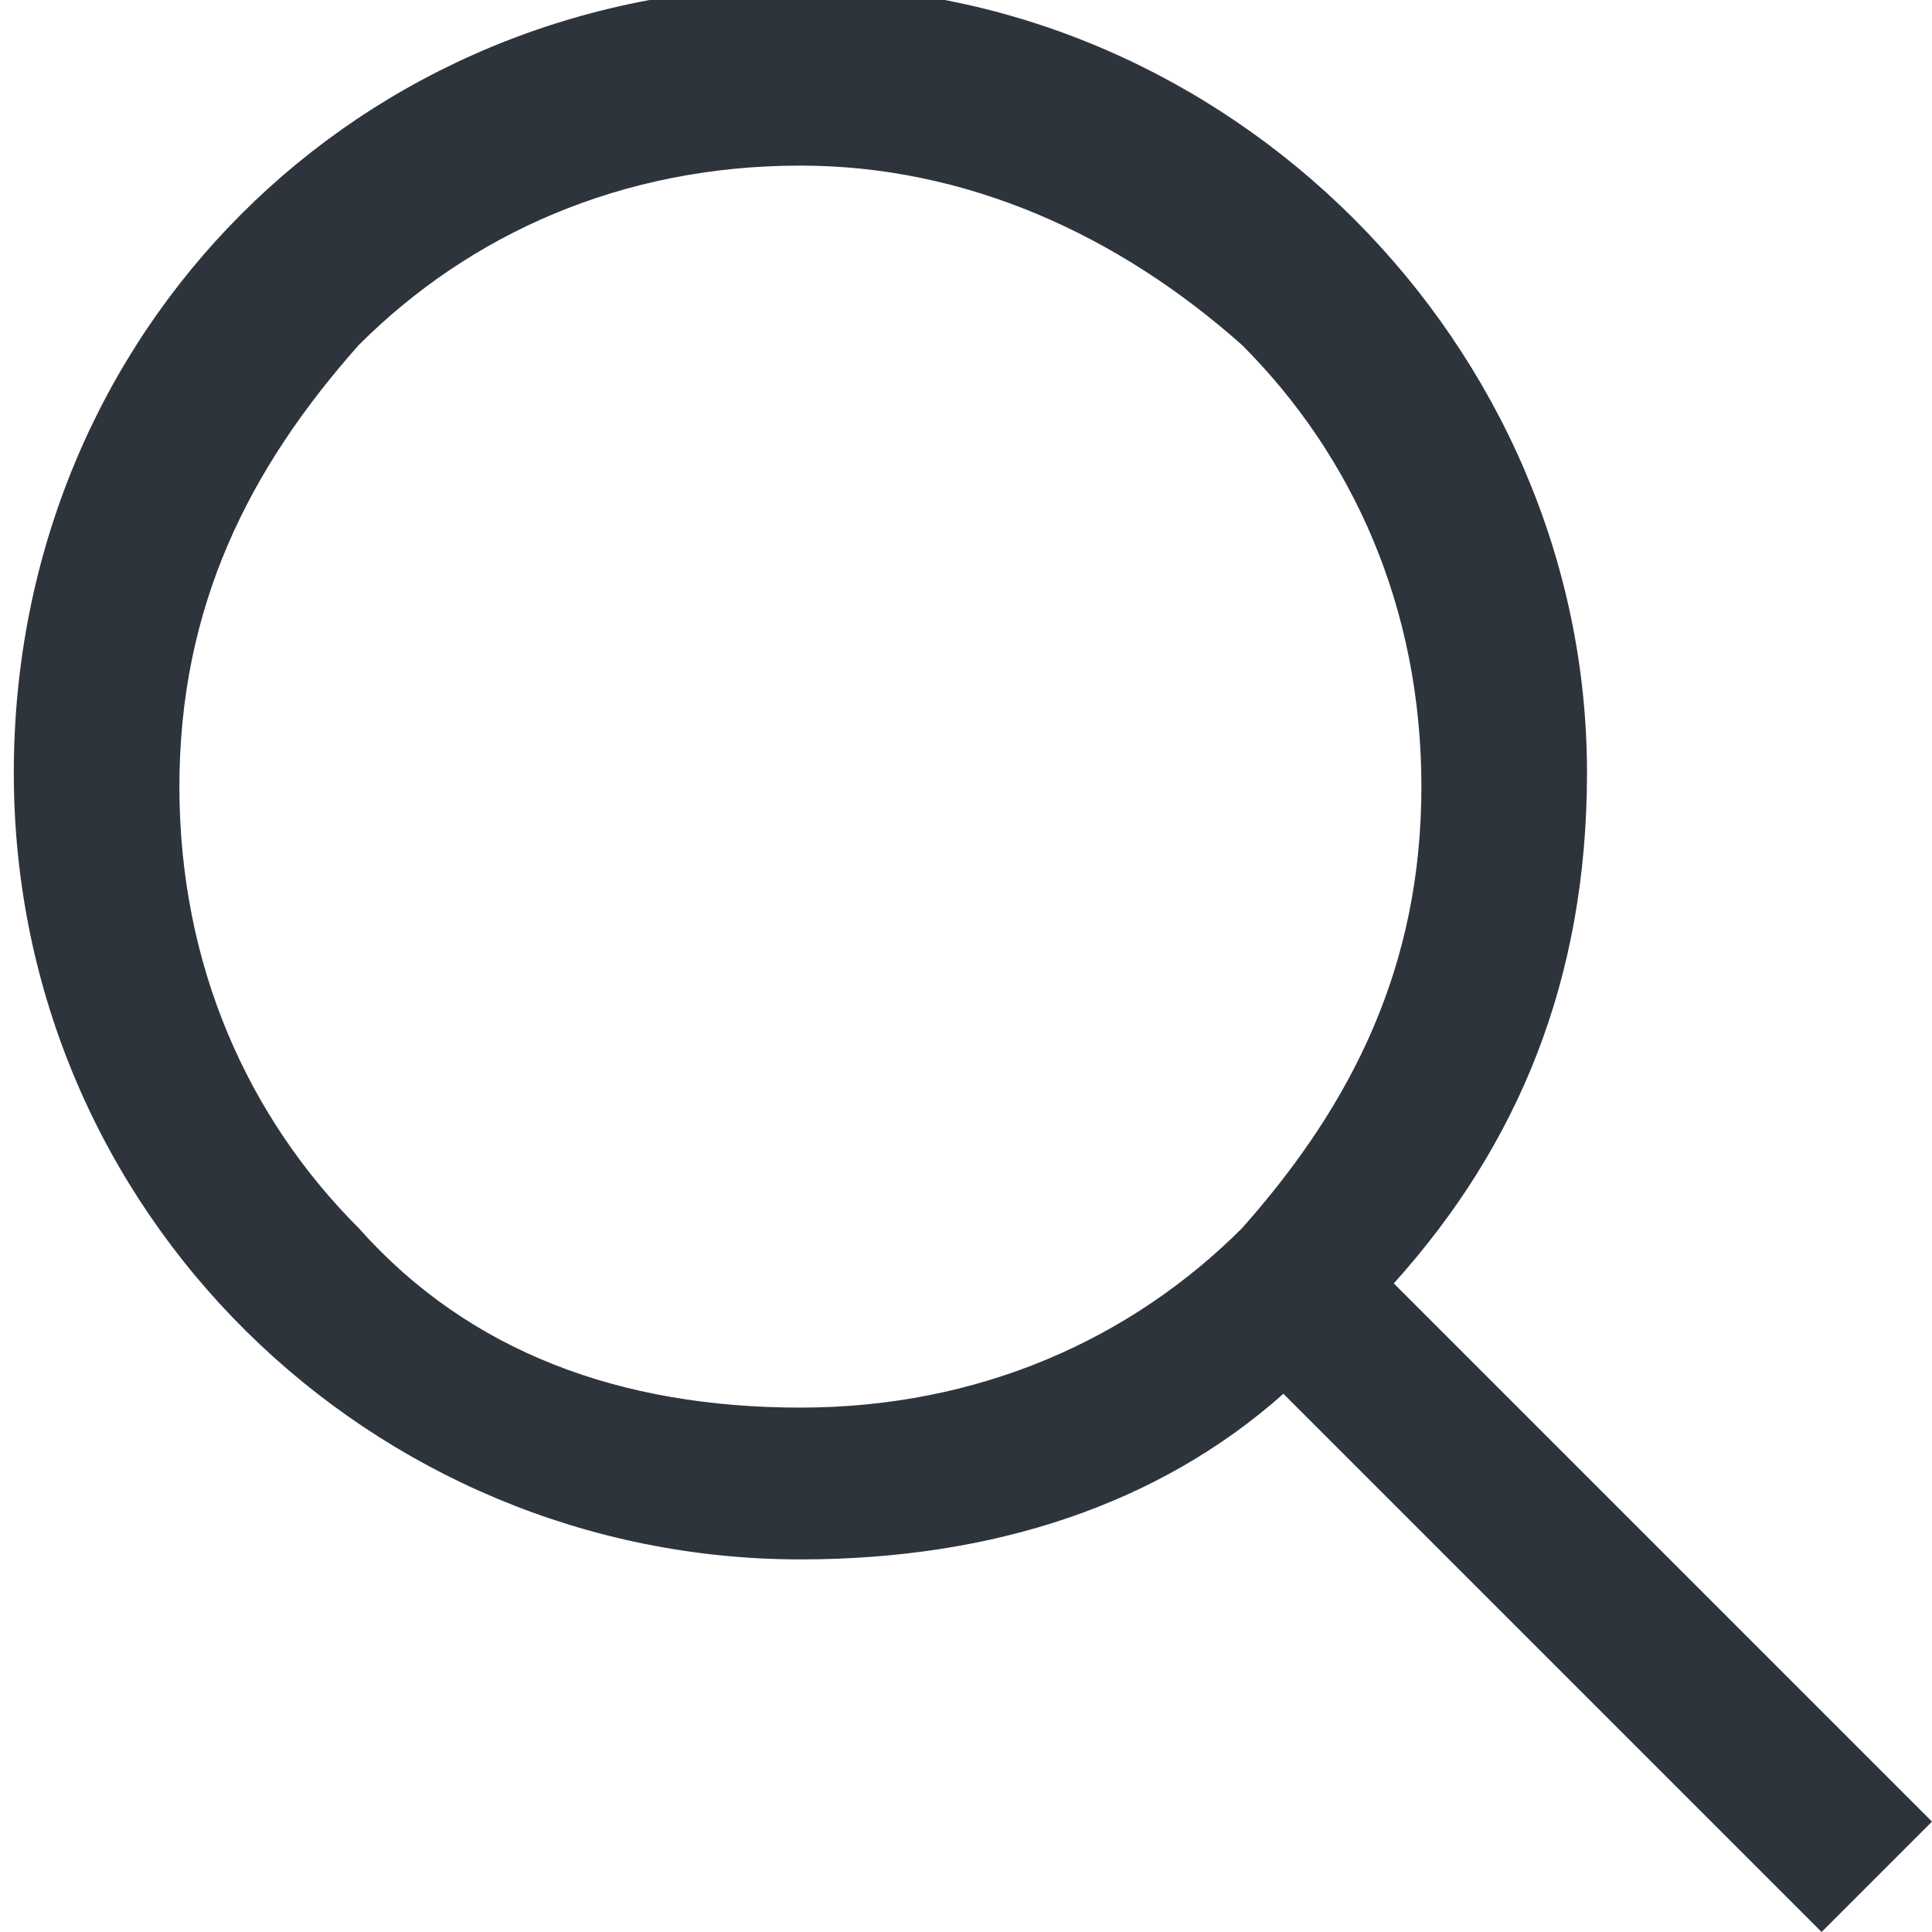
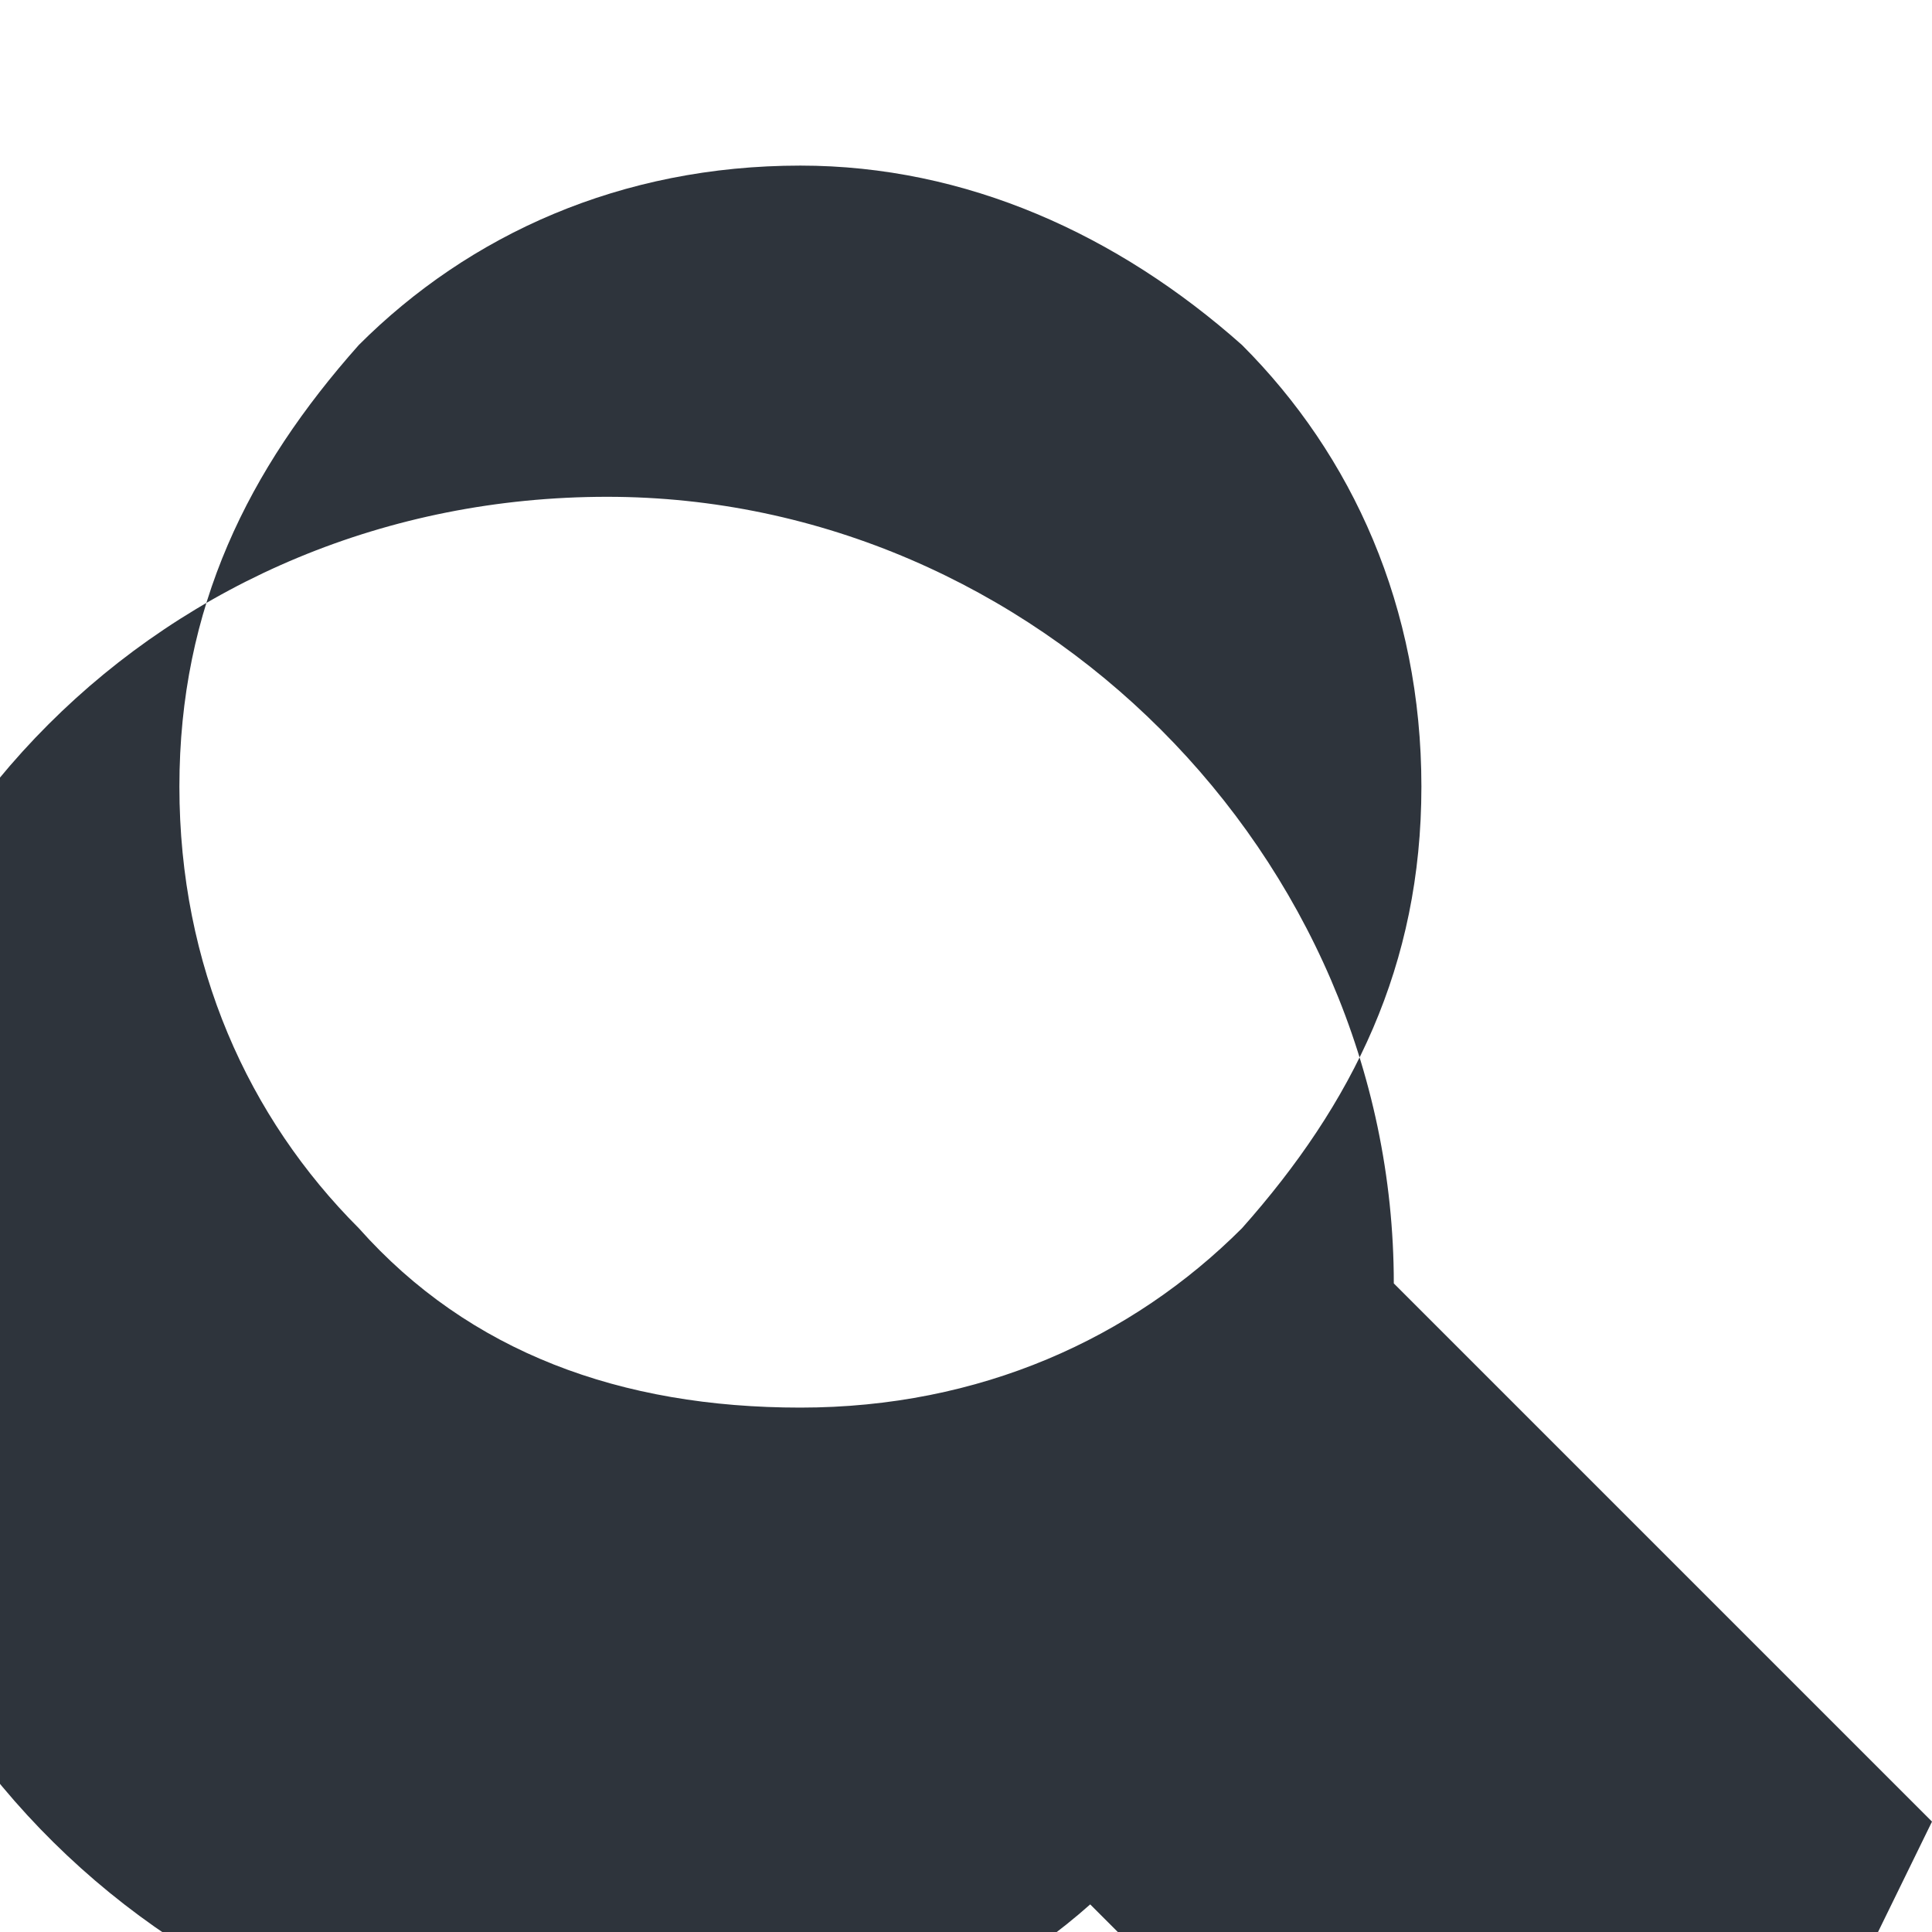
<svg xmlns="http://www.w3.org/2000/svg" version="1.1" id="Layer_1" x="0px" y="0px" width="14px" height="14px" viewBox="0 0 14 14" style="enable-background:new 0 0 14 14;" xml:space="preserve">
  <style type="text/css">
	.st0{fill-rule:evenodd;clip-rule:evenodd;fill:#2E343C;}
</style>
  <g id="Explore-Lean">
    <g id="Product-Process-Dev" transform="translate(-1406, -7)">
      <g id="Group-2" transform="translate(939, 7)">
-         <path id="Fill-1" class="st0" d="M481,13.2l-3.9-3.9c0.9-1,1.4-2.2,1.4-3.7c0-3.1-2.6-5.7-5.7-5.7c-3.2,0-5.7,2.5-5.7,5.7     s2.6,5.7,5.7,5.7c1.4,0,2.6-0.4,3.5-1.2l3.9,3.9L481,13.2z M469.6,8.9c-0.8-0.8-1.3-1.9-1.3-3.2s0.5-2.3,1.3-3.2     c0.8-0.8,1.9-1.3,3.2-1.3c1.2,0,2.3,0.5,3.2,1.3c0.8,0.8,1.3,1.9,1.3,3.2S476.8,8,476,8.9c-0.8,0.8-1.9,1.3-3.2,1.3     S470.4,9.8,469.6,8.9z" />
+         <path id="Fill-1" class="st0" d="M481,13.2l-3.9-3.9c0-3.1-2.6-5.7-5.7-5.7c-3.2,0-5.7,2.5-5.7,5.7     s2.6,5.7,5.7,5.7c1.4,0,2.6-0.4,3.5-1.2l3.9,3.9L481,13.2z M469.6,8.9c-0.8-0.8-1.3-1.9-1.3-3.2s0.5-2.3,1.3-3.2     c0.8-0.8,1.9-1.3,3.2-1.3c1.2,0,2.3,0.5,3.2,1.3c0.8,0.8,1.3,1.9,1.3,3.2S476.8,8,476,8.9c-0.8,0.8-1.9,1.3-3.2,1.3     S470.4,9.8,469.6,8.9z" />
      </g>
    </g>
  </g>
</svg>